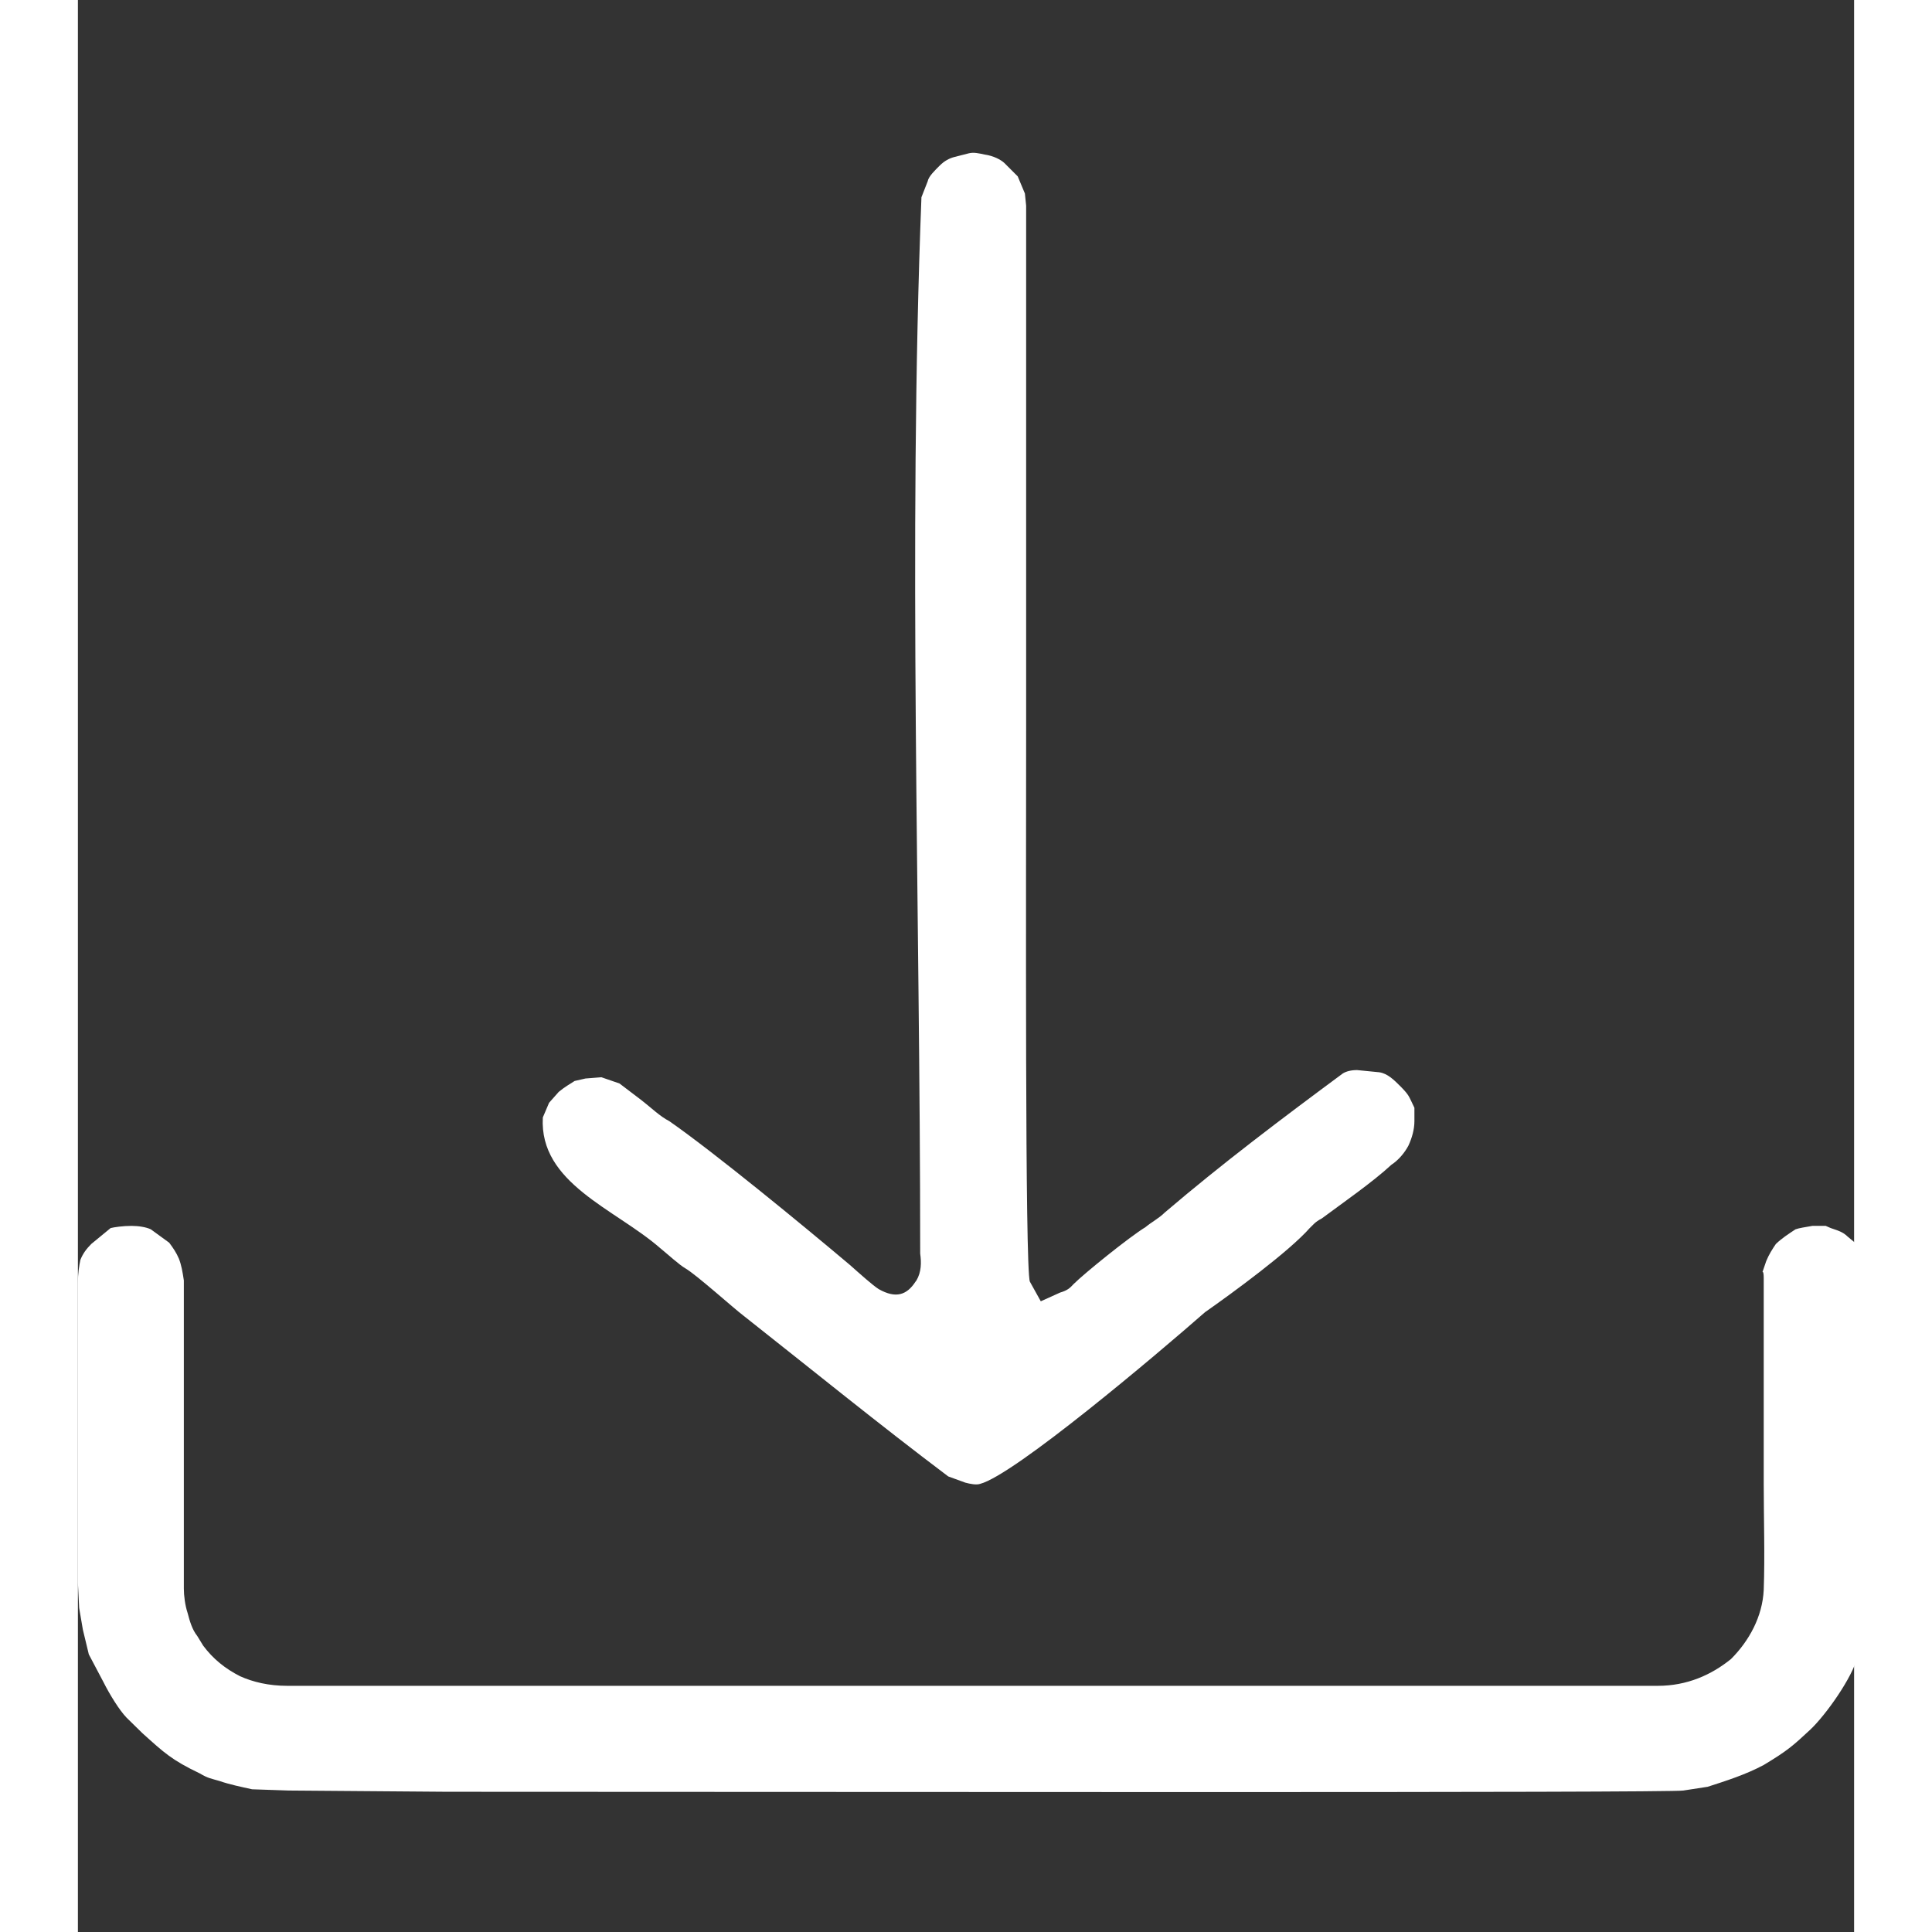
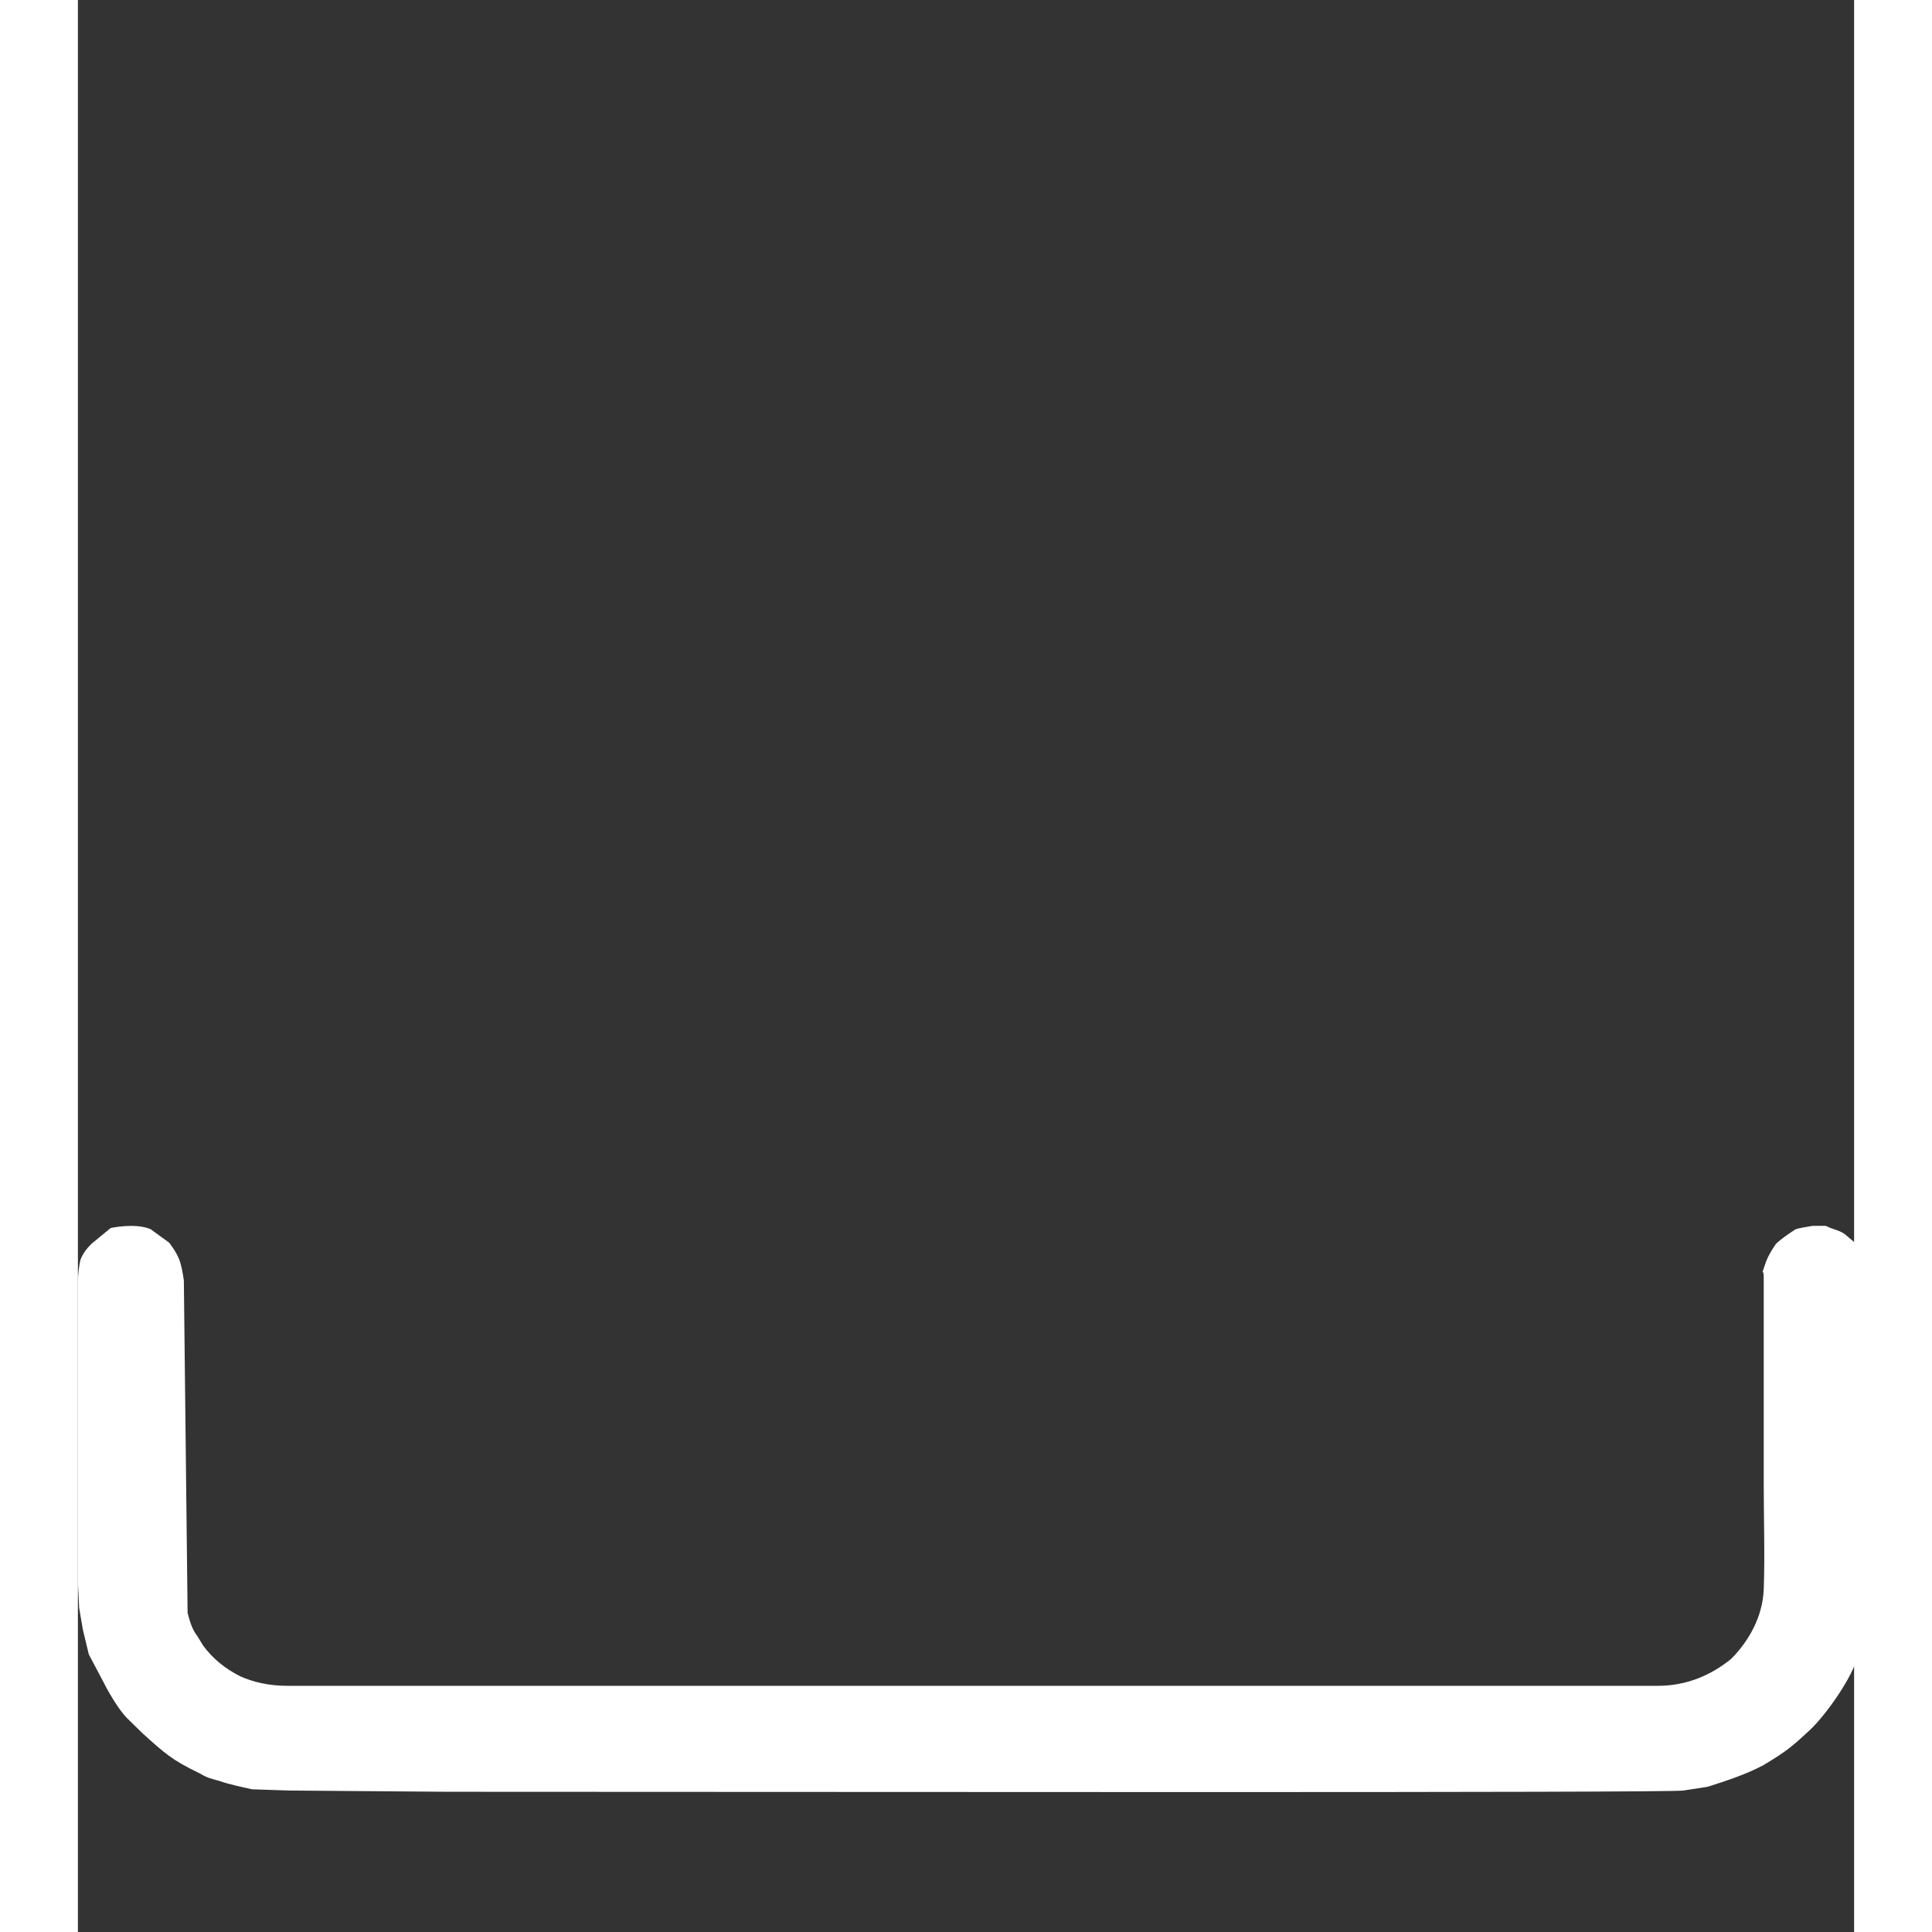
<svg xmlns="http://www.w3.org/2000/svg" width="6pt" height="6pt" viewBox="0 0 5.7 6.2" version="1.1">
  <rect x="0" y="0" width="5.7" height="6.2" fill="#333333" stroke="none" />
-   <path style=" stroke:none;fill-rule:evenodd;fill: white;fill-opacity:1;" d="M 0 4.117 L 0 5.078 L 0.004 5.16 L 0.016 5.23 L 0.035 5.309 L 0.082 5.398 C 0.102 5.438 0.133 5.488 0.156 5.512 L 0.207 5.562 C 0.277 5.625 0.301 5.648 0.391 5.691 C 0.418 5.707 0.426 5.707 0.453 5.715 C 0.488 5.727 0.523 5.734 0.559 5.742 L 0.676 5.746 L 1.184 5.75 C 2.375 5.75 5.113 5.754 5.152 5.746 L 5.23 5.734 C 5.289 5.715 5.352 5.695 5.41 5.664 C 5.488 5.617 5.504 5.602 5.559 5.551 C 5.609 5.504 5.695 5.383 5.711 5.316 C 5.711 5.309 5.715 5.312 5.715 5.316 C 5.715 5.309 5.715 5.297 5.719 5.27 L 5.734 5.23 C 5.781 4.887 5.746 4.465 5.746 4.113 C 5.746 4.086 5.742 4.059 5.734 4.039 C 5.727 4.02 5.715 4.004 5.703 3.988 L 5.68 3.969 C 5.664 3.953 5.648 3.949 5.625 3.941 L 5.609 3.934 L 5.566 3.934 C 5.543 3.938 5.523 3.941 5.512 3.945 C 5.488 3.961 5.469 3.973 5.449 3.992 C 5.438 4.008 5.426 4.027 5.418 4.047 L 5.406 4.082 C 5.406 4.082 5.41 4.078 5.41 4.102 L 5.41 4.762 C 5.41 4.875 5.414 4.992 5.41 5.102 C 5.406 5.188 5.363 5.266 5.305 5.324 C 5.242 5.375 5.164 5.41 5.07 5.41 L 0.672 5.41 C 0.613 5.41 0.562 5.398 0.52 5.379 C 0.473 5.355 0.434 5.324 0.402 5.281 L 0.383 5.25 C 0.367 5.23 0.359 5.203 0.352 5.176 C 0.344 5.152 0.34 5.121 0.34 5.098 L 0.34 4.109 C 0.336 4.082 0.332 4.059 0.324 4.039 C 0.316 4.02 0.305 4.004 0.293 3.988 L 0.234 3.945 C 0.219 3.938 0.195 3.934 0.172 3.934 C 0.145 3.934 0.117 3.938 0.105 3.941 L 0.043 3.992 C 0.027 4.008 0.016 4.023 0.008 4.043 C 0.004 4.062 0 4.086 0 4.117 Z M 5.703 5.34 L 5.703 5.344 Z M 5.719 5.32 C 5.719 5.32 5.719 5.324 5.719 5.32 " />
-   <path style=" stroke:none;fill-rule:evenodd;fill: white;fill-opacity:1;" d="M 4.289 3.598 L 4.289 3.555 C 4.27 3.516 4.273 3.516 4.246 3.488 C 4.223 3.465 4.203 3.445 4.176 3.441 L 4.105 3.434 C 4.086 3.434 4.07 3.438 4.059 3.445 C 3.863 3.59 3.672 3.734 3.488 3.891 C 3.469 3.91 3.445 3.922 3.426 3.938 C 3.375 3.969 3.23 4.086 3.195 4.121 C 3.184 4.133 3.176 4.141 3.152 4.148 L 3.09 4.176 L 3.055 4.113 C 3.039 4.074 3.043 2.848 3.043 2.332 L 3.043 0.66 L 3.039 0.621 L 3.016 0.566 L 2.973 0.523 C 2.961 0.512 2.938 0.5 2.91 0.496 C 2.891 0.492 2.875 0.488 2.859 0.492 L 2.812 0.504 C 2.797 0.508 2.781 0.516 2.766 0.531 C 2.75 0.547 2.73 0.566 2.727 0.582 L 2.707 0.633 C 2.664 1.734 2.703 2.914 2.703 4.023 C 2.707 4.051 2.707 4.082 2.691 4.109 L 2.688 4.113 C 2.66 4.156 2.625 4.168 2.57 4.137 C 2.551 4.125 2.512 4.09 2.477 4.059 C 2.324 3.93 2.043 3.699 1.898 3.598 C 1.867 3.582 1.84 3.555 1.809 3.531 L 1.738 3.477 L 1.68 3.457 L 1.629 3.461 L 1.594 3.469 C 1.582 3.477 1.562 3.488 1.543 3.504 L 1.512 3.539 L 1.492 3.586 C 1.48 3.797 1.723 3.879 1.867 4.004 C 1.895 4.027 1.93 4.059 1.949 4.07 C 1.984 4.09 2.105 4.199 2.137 4.223 C 2.355 4.395 2.57 4.57 2.793 4.738 L 2.848 4.758 C 2.863 4.762 2.883 4.766 2.895 4.762 C 3.004 4.734 3.461 4.348 3.617 4.211 C 3.707 4.148 3.887 4.016 3.953 3.941 C 3.965 3.93 3.969 3.922 3.992 3.91 C 4.055 3.863 4.156 3.793 4.215 3.738 C 4.238 3.723 4.258 3.699 4.27 3.676 C 4.281 3.652 4.289 3.625 4.289 3.598 Z M 1.68 3.457 C 1.676 3.457 1.676 3.457 1.68 3.457 " />
+   <path style=" stroke:none;fill-rule:evenodd;fill: white;fill-opacity:1;" d="M 0 4.117 L 0 5.078 L 0.004 5.16 L 0.016 5.23 L 0.035 5.309 L 0.082 5.398 C 0.102 5.438 0.133 5.488 0.156 5.512 L 0.207 5.562 C 0.277 5.625 0.301 5.648 0.391 5.691 C 0.418 5.707 0.426 5.707 0.453 5.715 C 0.488 5.727 0.523 5.734 0.559 5.742 L 0.676 5.746 L 1.184 5.75 C 2.375 5.75 5.113 5.754 5.152 5.746 L 5.23 5.734 C 5.289 5.715 5.352 5.695 5.41 5.664 C 5.488 5.617 5.504 5.602 5.559 5.551 C 5.609 5.504 5.695 5.383 5.711 5.316 C 5.711 5.309 5.715 5.312 5.715 5.316 C 5.715 5.309 5.715 5.297 5.719 5.27 L 5.734 5.23 C 5.781 4.887 5.746 4.465 5.746 4.113 C 5.746 4.086 5.742 4.059 5.734 4.039 C 5.727 4.02 5.715 4.004 5.703 3.988 L 5.68 3.969 C 5.664 3.953 5.648 3.949 5.625 3.941 L 5.609 3.934 L 5.566 3.934 C 5.543 3.938 5.523 3.941 5.512 3.945 C 5.488 3.961 5.469 3.973 5.449 3.992 C 5.438 4.008 5.426 4.027 5.418 4.047 L 5.406 4.082 C 5.406 4.082 5.41 4.078 5.41 4.102 L 5.41 4.762 C 5.41 4.875 5.414 4.992 5.41 5.102 C 5.406 5.188 5.363 5.266 5.305 5.324 C 5.242 5.375 5.164 5.41 5.07 5.41 L 0.672 5.41 C 0.613 5.41 0.562 5.398 0.52 5.379 C 0.473 5.355 0.434 5.324 0.402 5.281 L 0.383 5.25 C 0.367 5.23 0.359 5.203 0.352 5.176 L 0.34 4.109 C 0.336 4.082 0.332 4.059 0.324 4.039 C 0.316 4.02 0.305 4.004 0.293 3.988 L 0.234 3.945 C 0.219 3.938 0.195 3.934 0.172 3.934 C 0.145 3.934 0.117 3.938 0.105 3.941 L 0.043 3.992 C 0.027 4.008 0.016 4.023 0.008 4.043 C 0.004 4.062 0 4.086 0 4.117 Z M 5.703 5.34 L 5.703 5.344 Z M 5.719 5.32 C 5.719 5.32 5.719 5.324 5.719 5.32 " />
</svg>